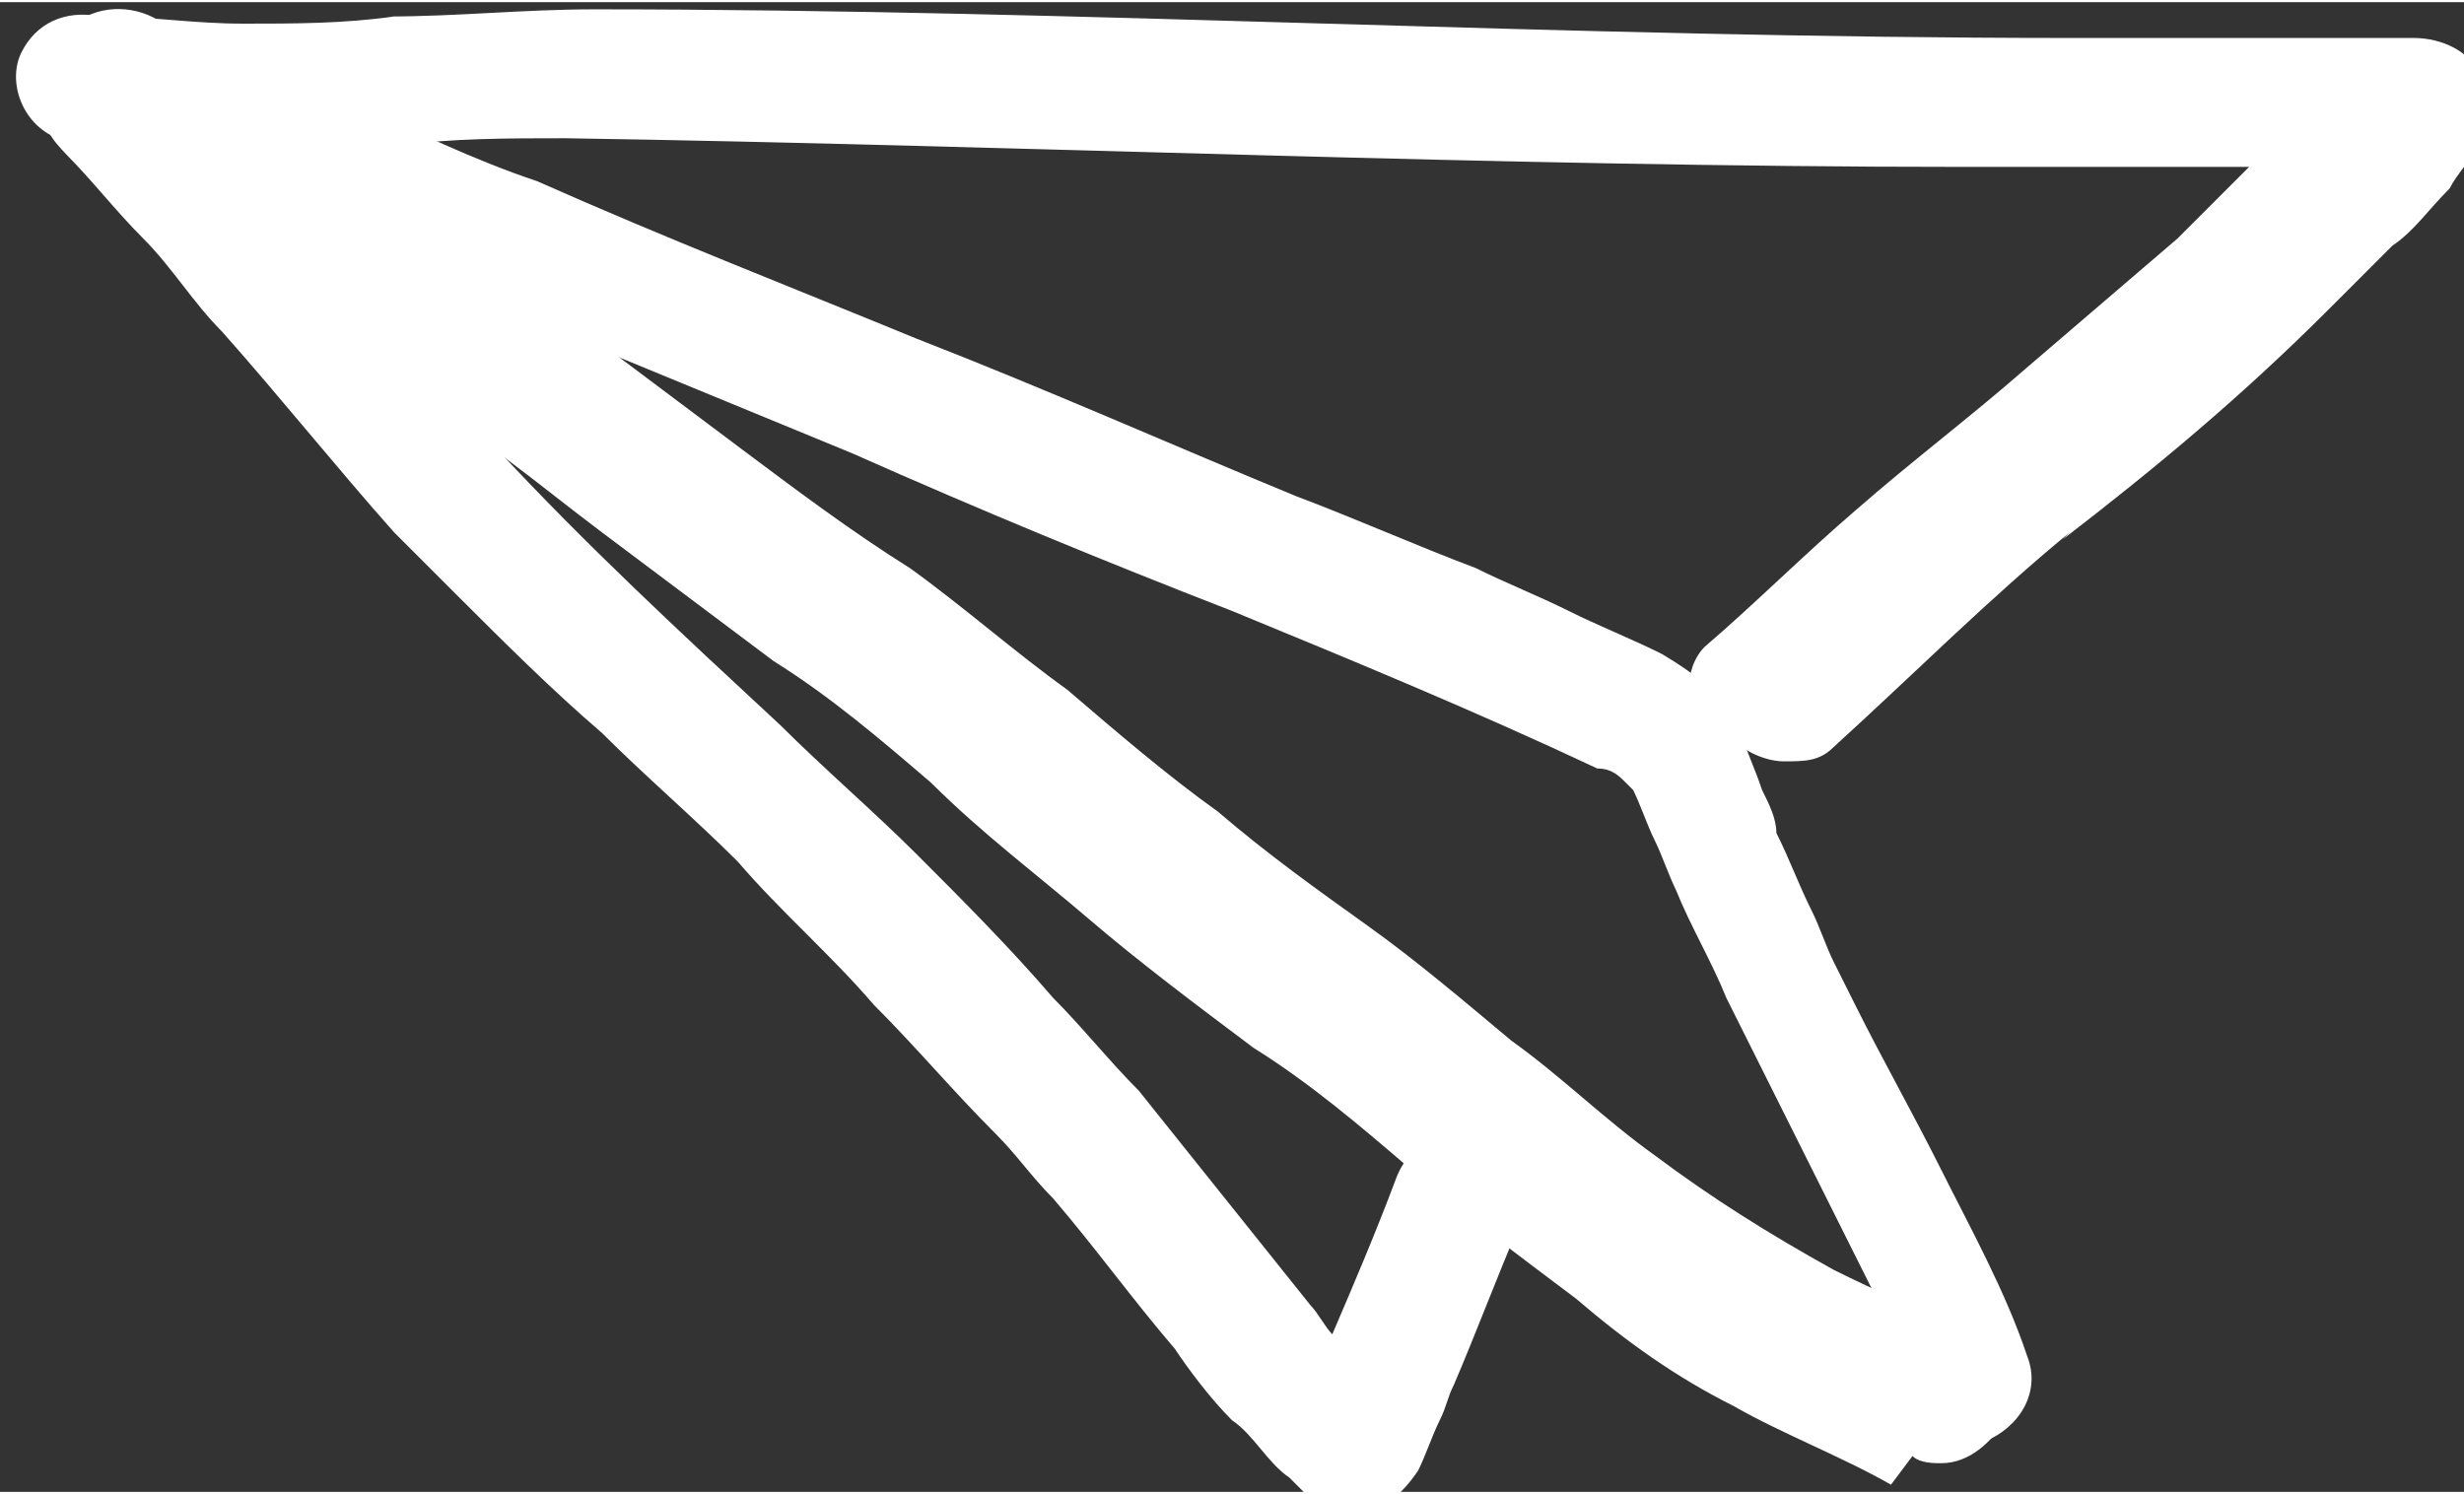
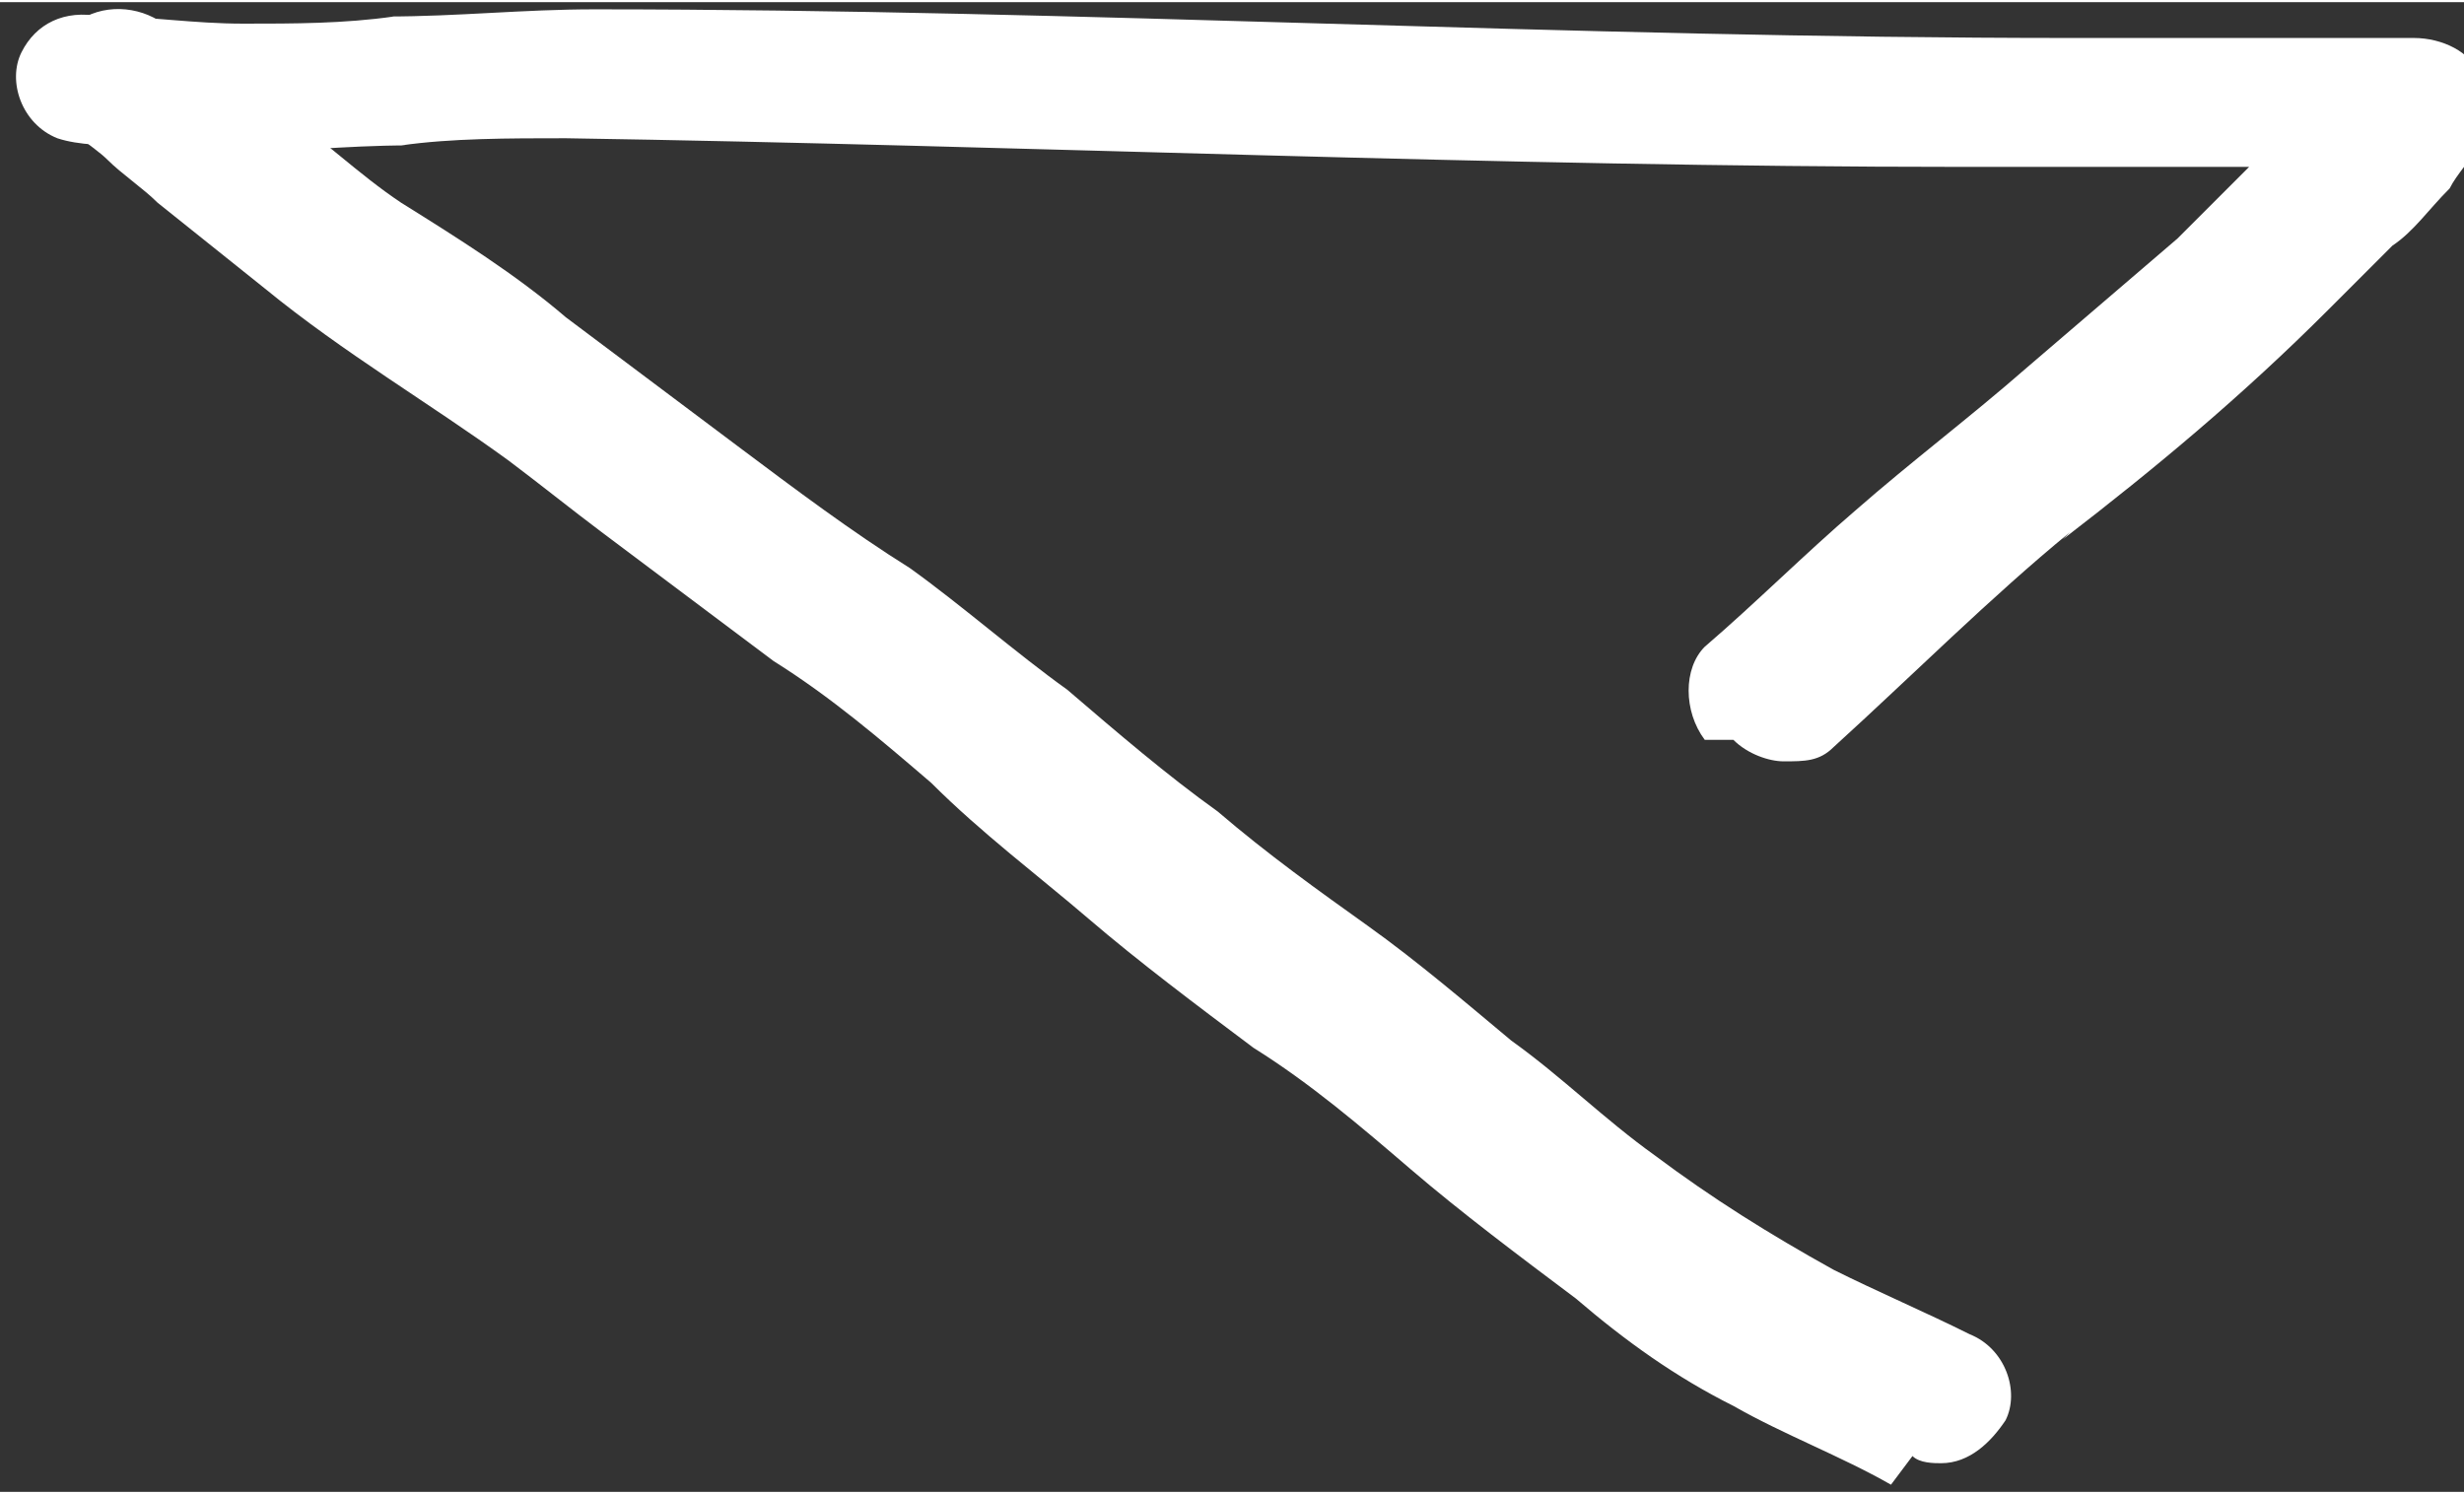
<svg xmlns="http://www.w3.org/2000/svg" xml:space="preserve" width="4.586mm" height="2.781mm" version="1.1" style="shape-rendering:geometricPrecision; text-rendering:geometricPrecision; image-rendering:optimizeQuality; fill-rule:evenodd; clip-rule:evenodd" viewBox="0 0 3.44 2.08">
  <rect x="0" y="0" width="3.44" height="2.08" fill="#333333" stroke="none" />
  <defs>
    <style type="text/css"> .fil0 {fill:white;fill-rule:nonzero} </style>
  </defs>
  <g id="Layer_x0020_1">
    <g id="_2583163435376">
-       <path class="fil0" d="M2.68 1.94c-0.01,-0.02 -0.02,-0.05 -0.03,-0.07 -0.04,-0.08 -0.08,-0.16 -0.12,-0.24 -0.02,-0.04 -0.04,-0.08 -0.06,-0.12 -0.02,-0.04 -0.04,-0.08 -0.06,-0.12 -0.02,-0.05 -0.05,-0.1 -0.07,-0.15 -0.01,-0.02 -0.02,-0.05 -0.03,-0.07 -0.01,-0.02 -0.02,-0.05 -0.03,-0.07l-0 -0 -0 -0 -0 -0 -0.01 -0.01c-0.01,-0.01 -0.02,-0.02 -0.04,-0.02 -0.17,-0.08 -0.34,-0.15 -0.51,-0.22 -0.18,-0.07 -0.35,-0.14 -0.53,-0.22 -0.17,-0.07 -0.34,-0.14 -0.51,-0.21 -0.09,-0.04 -0.17,-0.08 -0.26,-0.11 -0.07,-0.03 -0.14,-0.06 -0.22,-0.09 -0.05,-0.02 -0.07,-0.08 -0.05,-0.12 0.02,-0.05 0.08,-0.07 0.12,-0.05 0.07,0.03 0.15,0.06 0.22,0.09 0.09,0.04 0.17,0.08 0.26,0.11 0.18,0.08 0.36,0.15 0.53,0.22 0.18,0.07 0.36,0.15 0.53,0.22 0.08,0.03 0.17,0.07 0.25,0.1 0.04,0.02 0.09,0.04 0.13,0.06 0.04,0.02 0.09,0.04 0.13,0.06 0.05,0.03 0.09,0.06 0.11,0.11 0.01,0.03 0.02,0.05 0.03,0.08 0.01,0.02 0.02,0.04 0.02,0.06 0.02,0.04 0.03,0.07 0.05,0.11 0.01,0.02 0.02,0.05 0.03,0.07 0.01,0.02 0.02,0.04 0.03,0.06 0.04,0.08 0.08,0.15 0.12,0.23 0.04,0.08 0.09,0.17 0.12,0.26 0.02,0.05 -0.01,0.1 -0.06,0.12 -0.01,0 -0.02,0.01 -0.03,0.01 -0.04,0 -0.07,-0.02 -0.09,-0.06z" />
      <path class="fil0" d="M2.64 2.07c-0.07,-0.04 -0.15,-0.07 -0.22,-0.11 -0.08,-0.04 -0.15,-0.09 -0.22,-0.15 -0.08,-0.06 -0.16,-0.12 -0.23,-0.18 -0.07,-0.06 -0.14,-0.12 -0.22,-0.17 -0.08,-0.06 -0.16,-0.12 -0.23,-0.18 -0.07,-0.06 -0.15,-0.12 -0.22,-0.19 -0.07,-0.06 -0.14,-0.12 -0.22,-0.17 -0.08,-0.06 -0.16,-0.12 -0.24,-0.18 -0.04,-0.03 -0.09,-0.07 -0.13,-0.1 -0.11,-0.08 -0.23,-0.15 -0.34,-0.24 -0.05,-0.04 -0.1,-0.08 -0.15,-0.12 -0.02,-0.02 -0.05,-0.04 -0.07,-0.06 -0.02,-0.02 -0.06,-0.04 -0.07,-0.07 -0.02,-0.05 -0.01,-0.1 0.04,-0.13 0.04,-0.02 0.09,-0.01 0.12,0.02 0.02,0.02 0.04,0.03 0.06,0.04 0.03,0.02 0.06,0.04 0.09,0.07 0.06,0.04 0.11,0.09 0.17,0.13 0.08,0.05 0.16,0.1 0.23,0.16 0.08,0.06 0.16,0.12 0.24,0.18 0.08,0.06 0.16,0.12 0.24,0.17 0.07,0.05 0.15,0.12 0.22,0.17 0.07,0.06 0.14,0.12 0.21,0.17 0.07,0.06 0.14,0.11 0.21,0.16 0.07,0.05 0.14,0.11 0.2,0.16 0.07,0.05 0.13,0.11 0.2,0.16l-0 -0c0.08,0.06 0.16,0.11 0.25,0.16 0.06,0.03 0.13,0.06 0.19,0.09 0.05,0.02 0.07,0.08 0.05,0.12 -0.02,0.03 -0.05,0.06 -0.09,0.06 -0.01,0 -0.03,-0 -0.04,-0.01z" />
      <path class="fil0" d="M2.38 1.03c-0.03,-0.04 -0.03,-0.1 0,-0.13 0.07,-0.06 0.14,-0.13 0.21,-0.19 0.08,-0.07 0.16,-0.13 0.24,-0.2l-0 0c0.07,-0.06 0.14,-0.12 0.21,-0.18 0.03,-0.03 0.06,-0.06 0.1,-0.1 -0.04,0 -0.09,-0 -0.13,-0 -0.05,-0 -0.1,-0 -0.14,0 -0.04,0 -0.09,0 -0.13,0 -0.65,-0 -1.31,-0.03 -1.95,-0.04 -0.08,-0 -0.16,0 -0.23,0.01l0.01 -0c-0.09,0 -0.17,0.01 -0.26,0.01 -0.04,-0 -0.09,-0 -0.13,-0.01 -0.03,-0 -0.07,-0 -0.1,-0.01 -0.05,-0.02 -0.07,-0.08 -0.05,-0.12 0.02,-0.04 0.06,-0.06 0.11,-0.05l0 0 -0 -0 0.01 0c0.06,0 0.12,0.01 0.19,0.01 0.07,0 0.14,-0 0.21,-0.01l-0.01 0c0.1,-0 0.19,-0.01 0.29,-0.01 0.68,0 1.36,0.04 2.06,0.04 0.06,-0 0.12,-0 0.18,0 0.07,0 0.14,0 0.21,0l-0 0c0.01,-0 0.03,-0 0.04,-0 0.02,-0 0.04,-0 0.05,-0 0.04,0 0.08,0.02 0.09,0.05 0.02,0.03 0.01,0.07 -0,0.1 -0.01,0.02 -0.03,0.04 -0.04,0.06 -0.03,0.03 -0.05,0.06 -0.08,0.08 -0.03,0.03 -0.06,0.06 -0.09,0.09 -0.12,0.12 -0.24,0.22 -0.37,0.32l0.01 -0.01c-0.11,0.09 -0.22,0.2 -0.33,0.3 -0.02,0.02 -0.04,0.02 -0.07,0.02 -0.02,0 -0.05,-0.01 -0.07,-0.03z" />
-       <path class="fil0" d="M1.8 2.06c-0.03,-0.02 -0.05,-0.06 -0.08,-0.08 -0.03,-0.03 -0.06,-0.07 -0.08,-0.1 -0.06,-0.07 -0.11,-0.14 -0.17,-0.21 -0.03,-0.03 -0.05,-0.06 -0.08,-0.09 -0.06,-0.06 -0.11,-0.12 -0.17,-0.18 -0.06,-0.07 -0.13,-0.13 -0.19,-0.2 -0.06,-0.06 -0.13,-0.12 -0.19,-0.18 -0.07,-0.06 -0.14,-0.13 -0.2,-0.19 -0.03,-0.03 -0.07,-0.07 -0.1,-0.1l0.01 0.01c-0.08,-0.09 -0.16,-0.19 -0.24,-0.28 -0.04,-0.04 -0.07,-0.09 -0.11,-0.13 -0.04,-0.04 -0.07,-0.08 -0.11,-0.12l0.01 0.01c-0.02,-0.02 -0.04,-0.04 -0.04,-0.07 -0.01,-0.05 0.03,-0.1 0.08,-0.11 0.04,-0.01 0.07,0.01 0.09,0.04 0.04,0.04 0.07,0.08 0.1,0.12 0.04,0.04 0.07,0.08 0.11,0.13 0.07,0.09 0.15,0.18 0.23,0.27l-0 -0c0.01,0.01 0.01,0.01 0.02,0.02l-0 -0c0.13,0.14 0.26,0.26 0.4,0.39 0.06,0.06 0.13,0.12 0.19,0.18 0.06,0.06 0.13,0.13 0.19,0.2 0.04,0.04 0.08,0.09 0.12,0.13 0.04,0.05 0.08,0.1 0.12,0.15 0.04,0.05 0.08,0.1 0.12,0.15 0.01,0.01 0.02,0.03 0.03,0.04 0.03,-0.07 0.06,-0.14 0.09,-0.22 0.02,-0.05 0.07,-0.07 0.12,-0.05 0.05,0.02 0.07,0.08 0.05,0.12 -0.03,0.07 -0.06,0.15 -0.09,0.22 -0.01,0.02 -0.01,0.03 -0.02,0.05 -0.01,0.02 -0.02,0.05 -0.03,0.07 -0.02,0.03 -0.05,0.06 -0.09,0.06l-0 0c-0.03,0 -0.05,-0.01 -0.07,-0.03z" />
    </g>
  </g>
</svg>